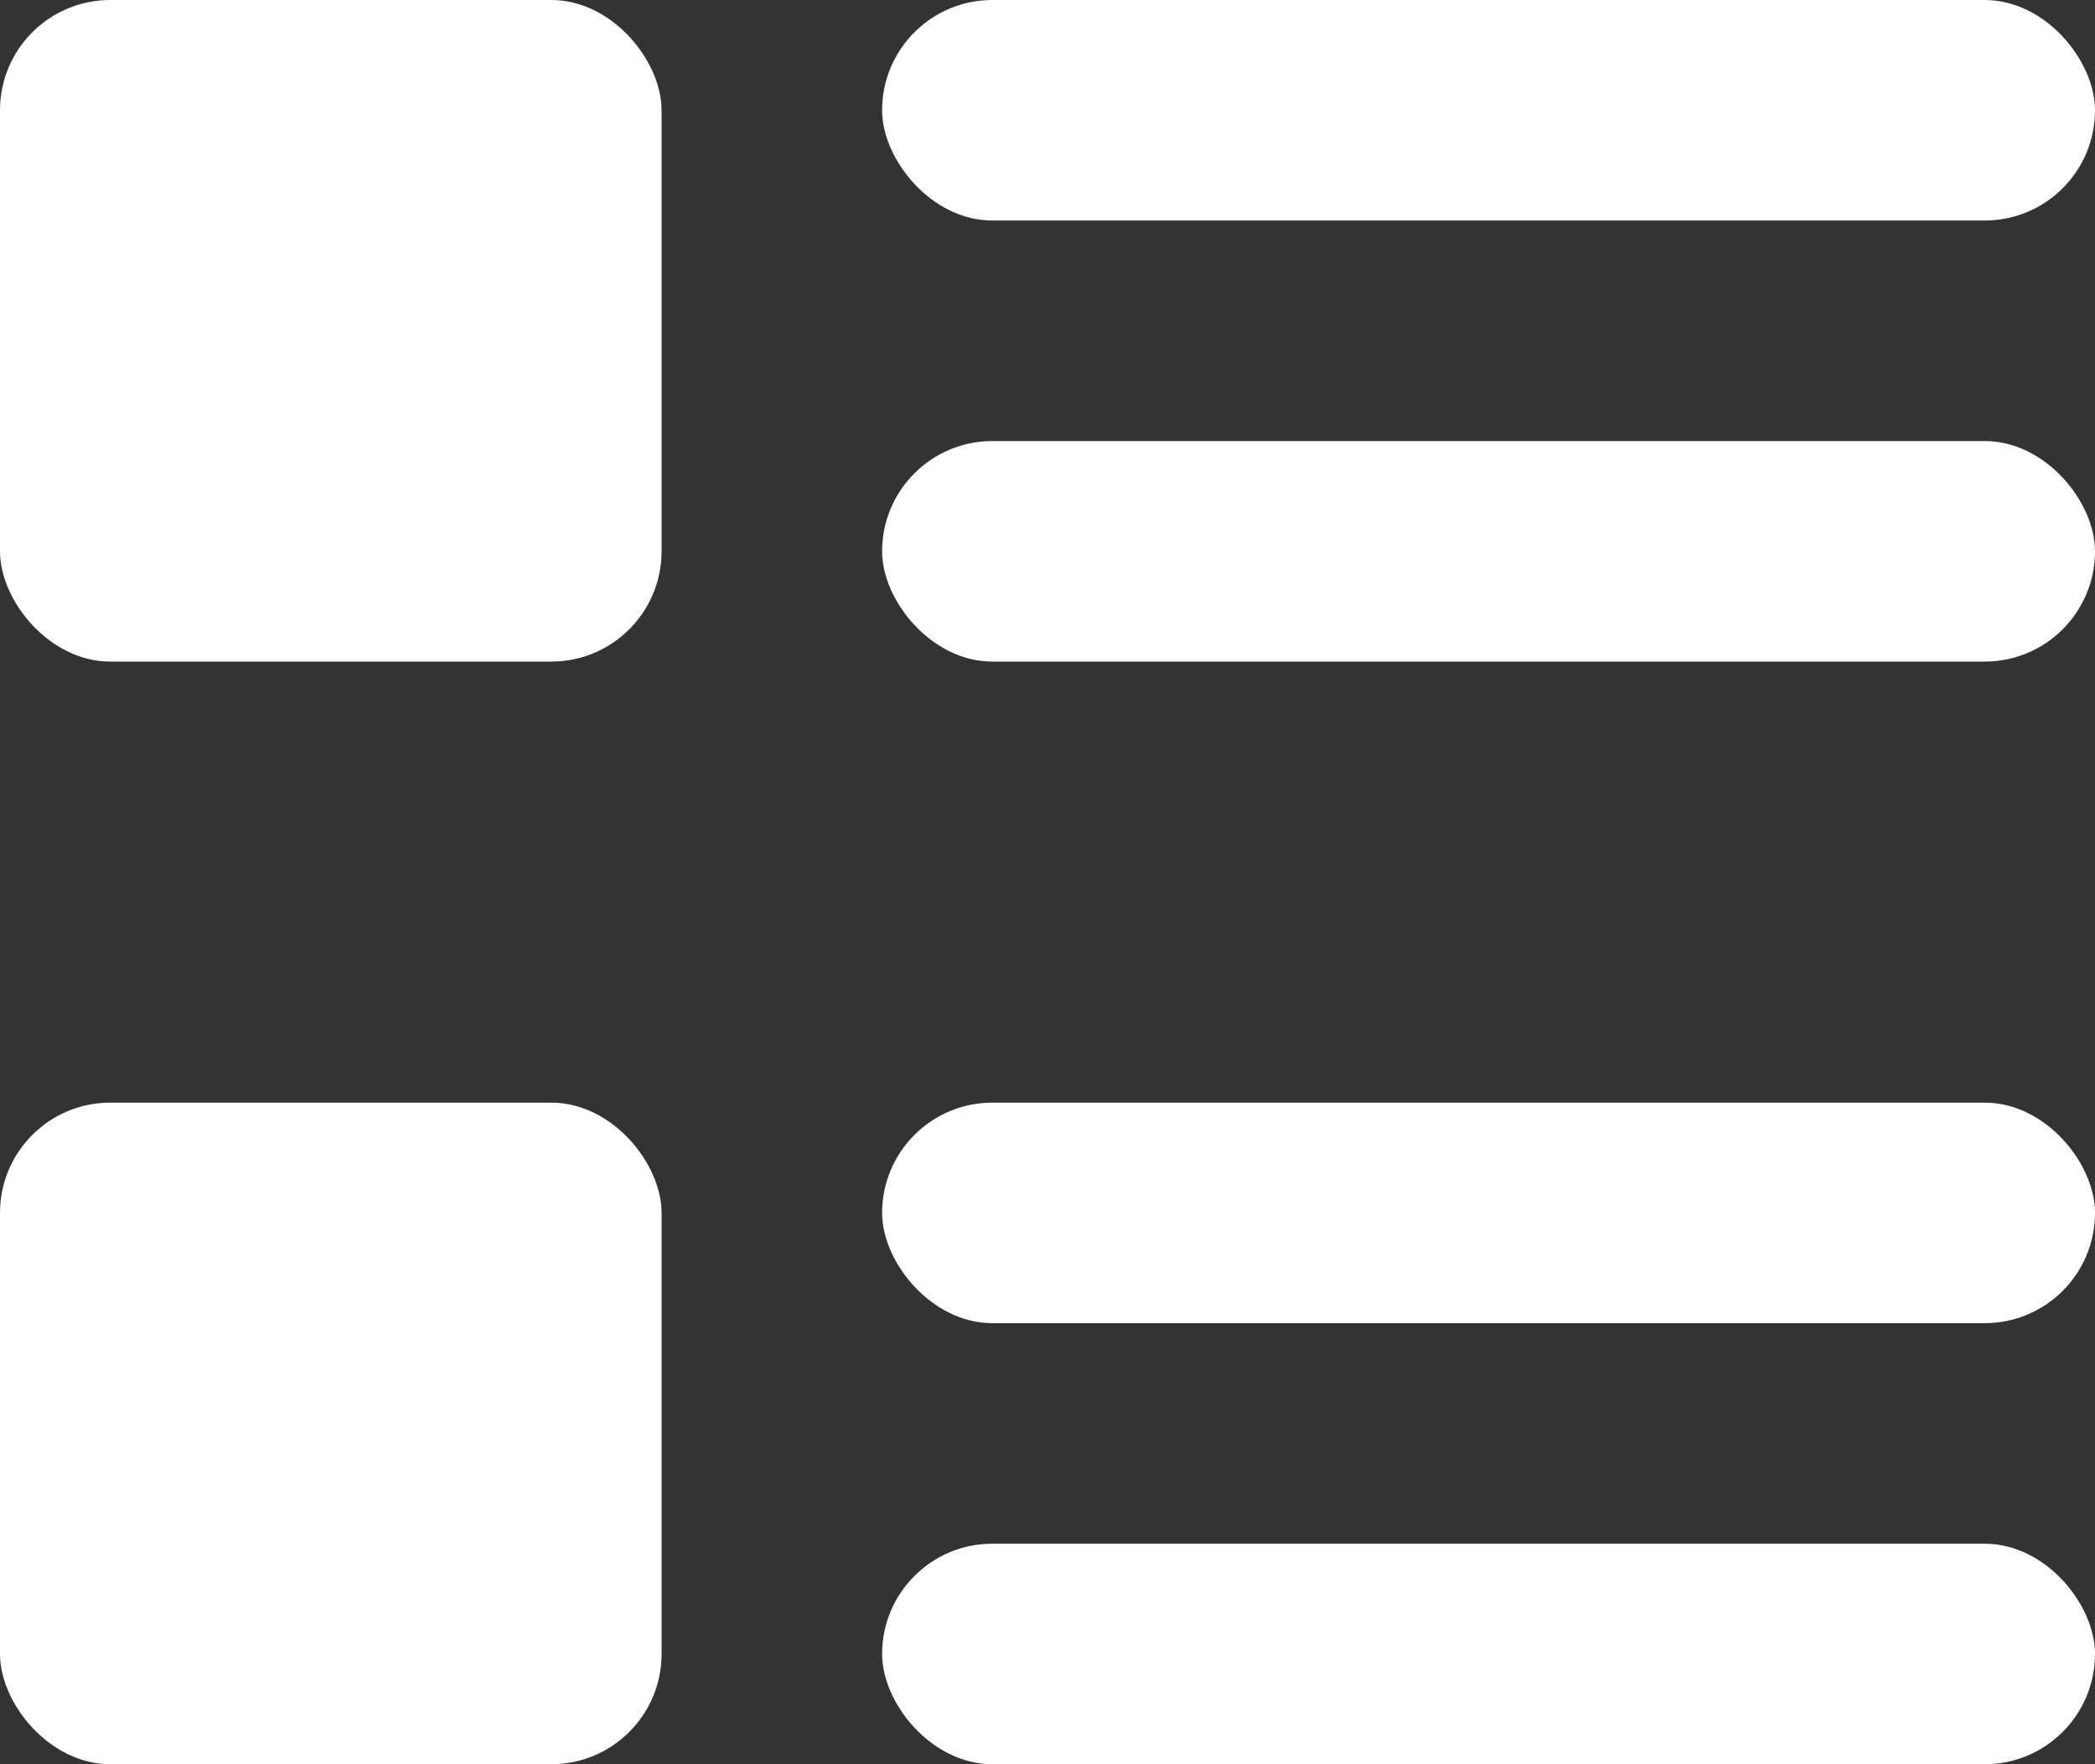
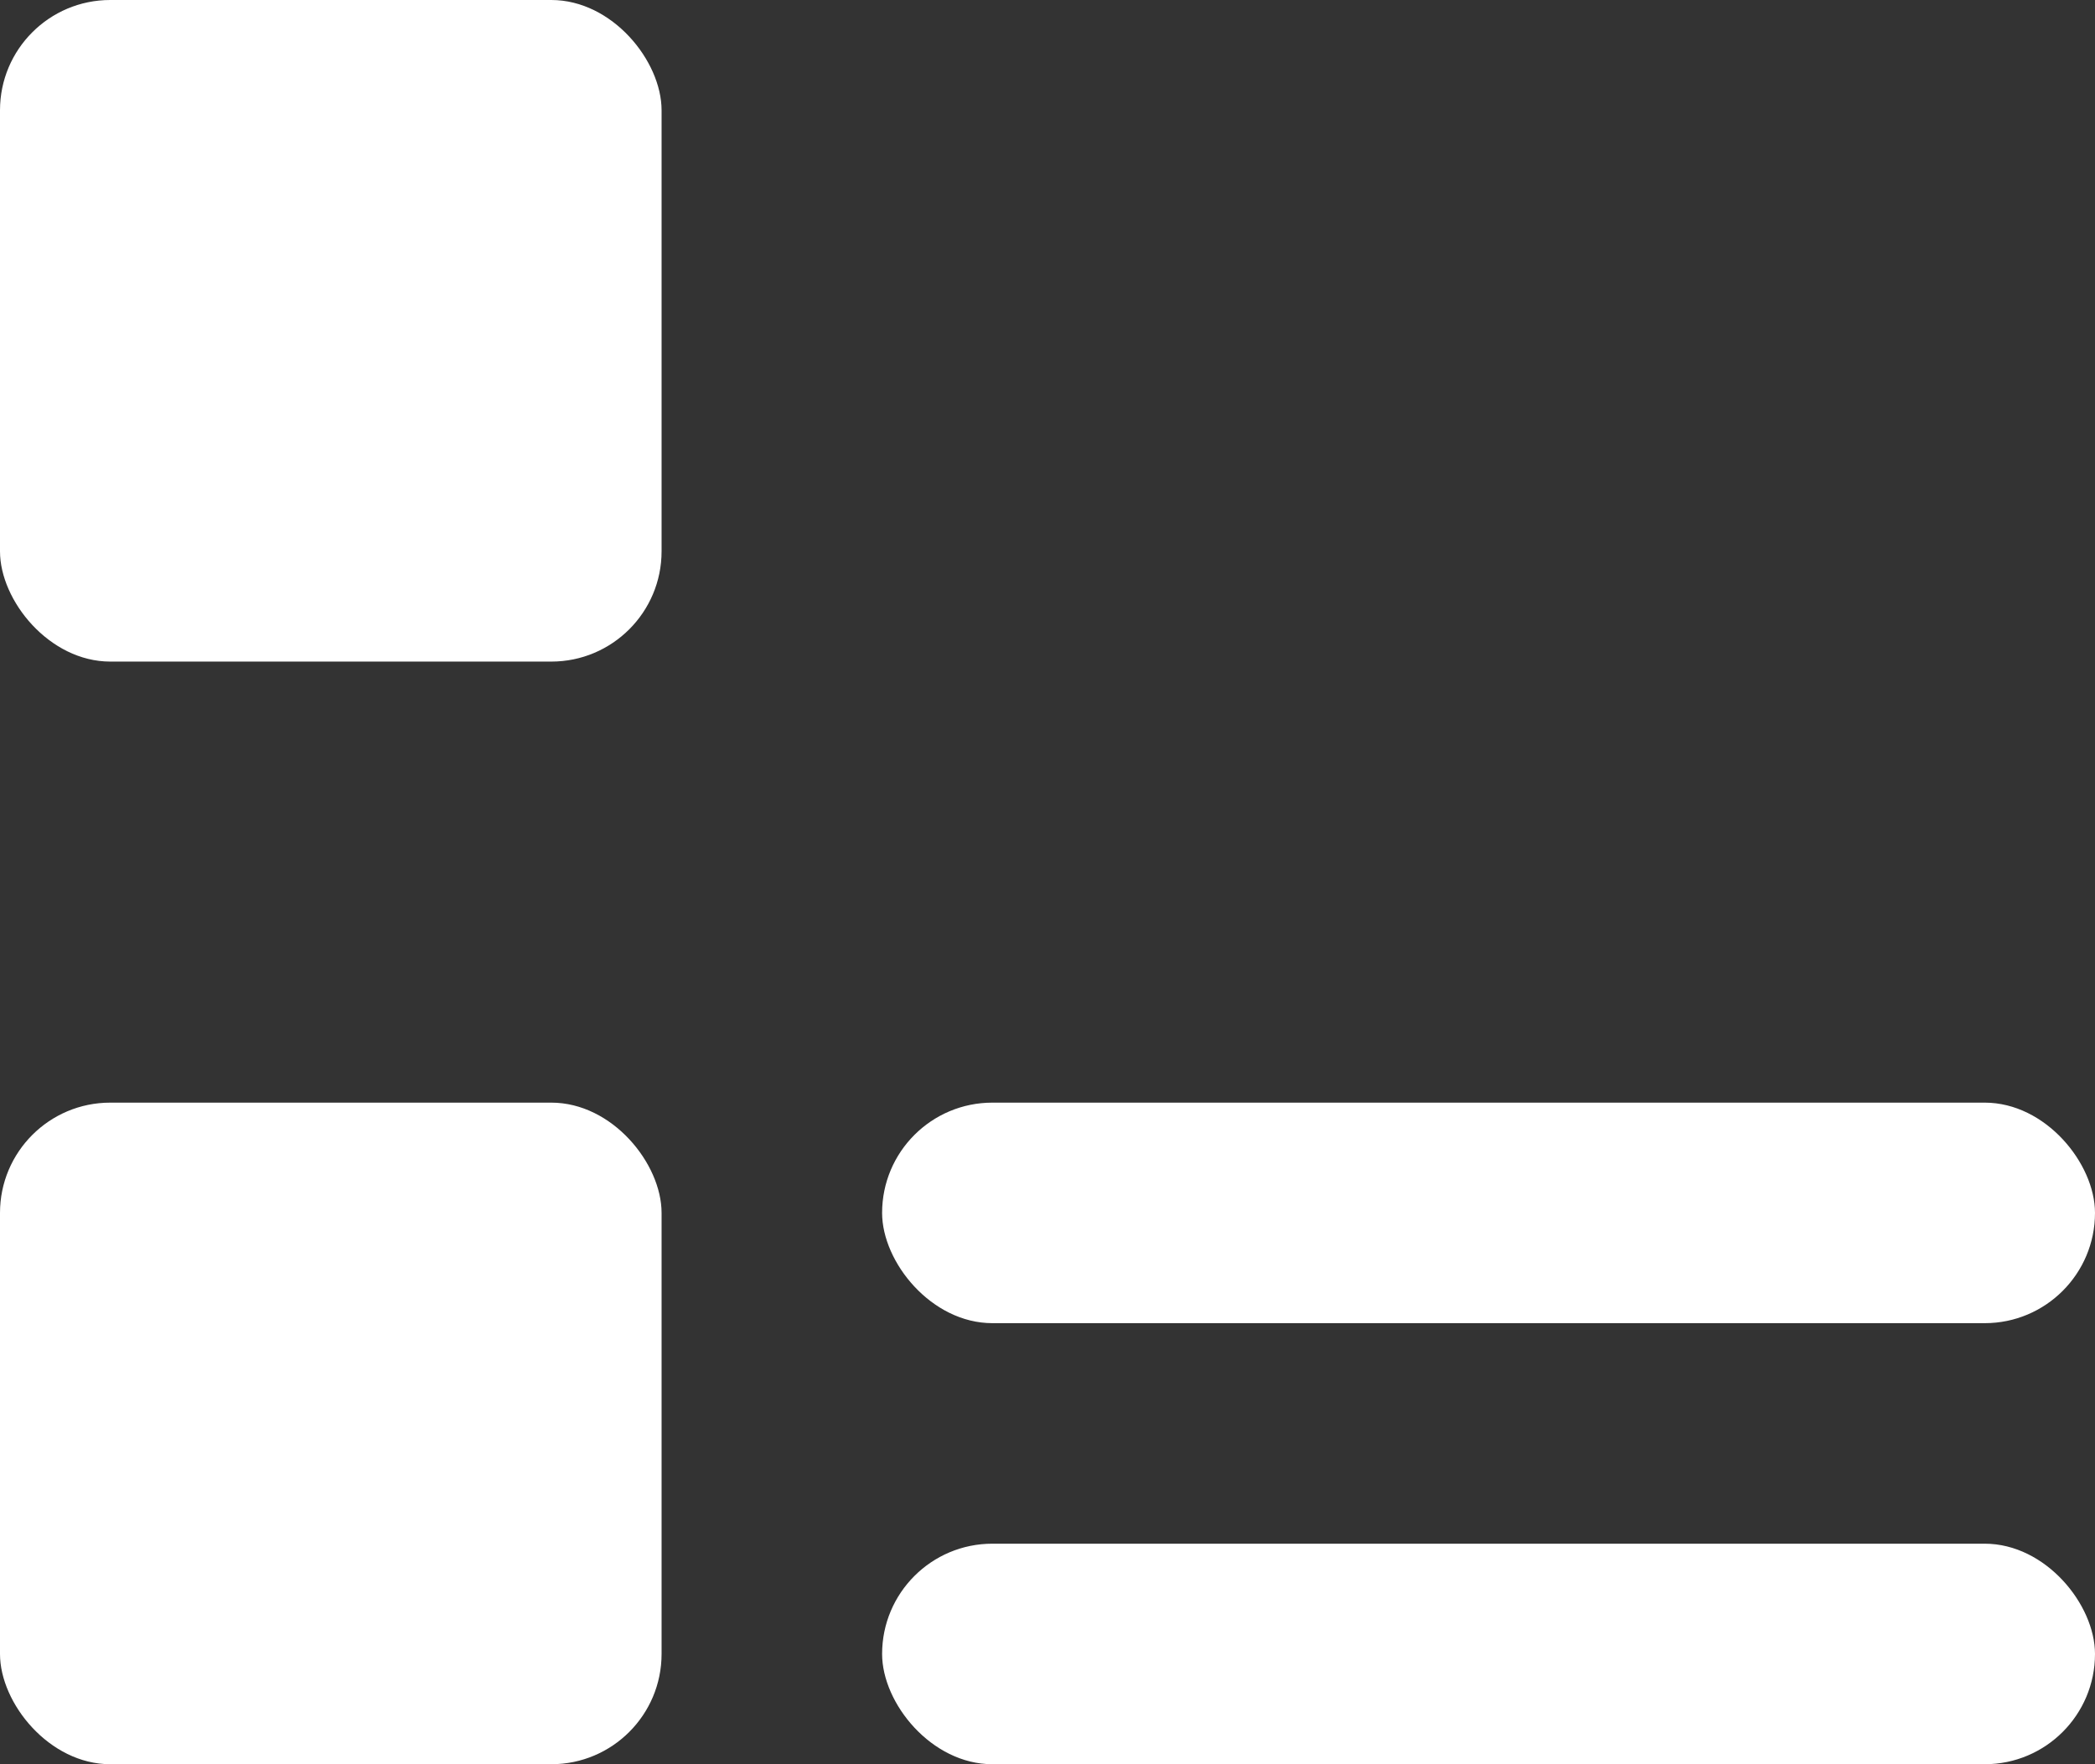
<svg xmlns="http://www.w3.org/2000/svg" viewBox="0 0 19 16">
  <rect x="0" y="0" width="19" height="16" fill="#333333" stroke="none" />
  <g fill="#FFF" fill-rule="evenodd">
    <g transform="translate(0 10)">
      <rect x="8" y="4" width="11" height="2" rx="1" />
      <rect x="8" width="11" height="2" rx="1" />
      <rect width="6" height="6" rx="1" />
    </g>
-     <rect x="8" y="4" width="11" height="2" rx="1" />
-     <rect x="8" width="11" height="2" rx="1" />
    <rect width="6" height="6" rx="1" />
  </g>
</svg>